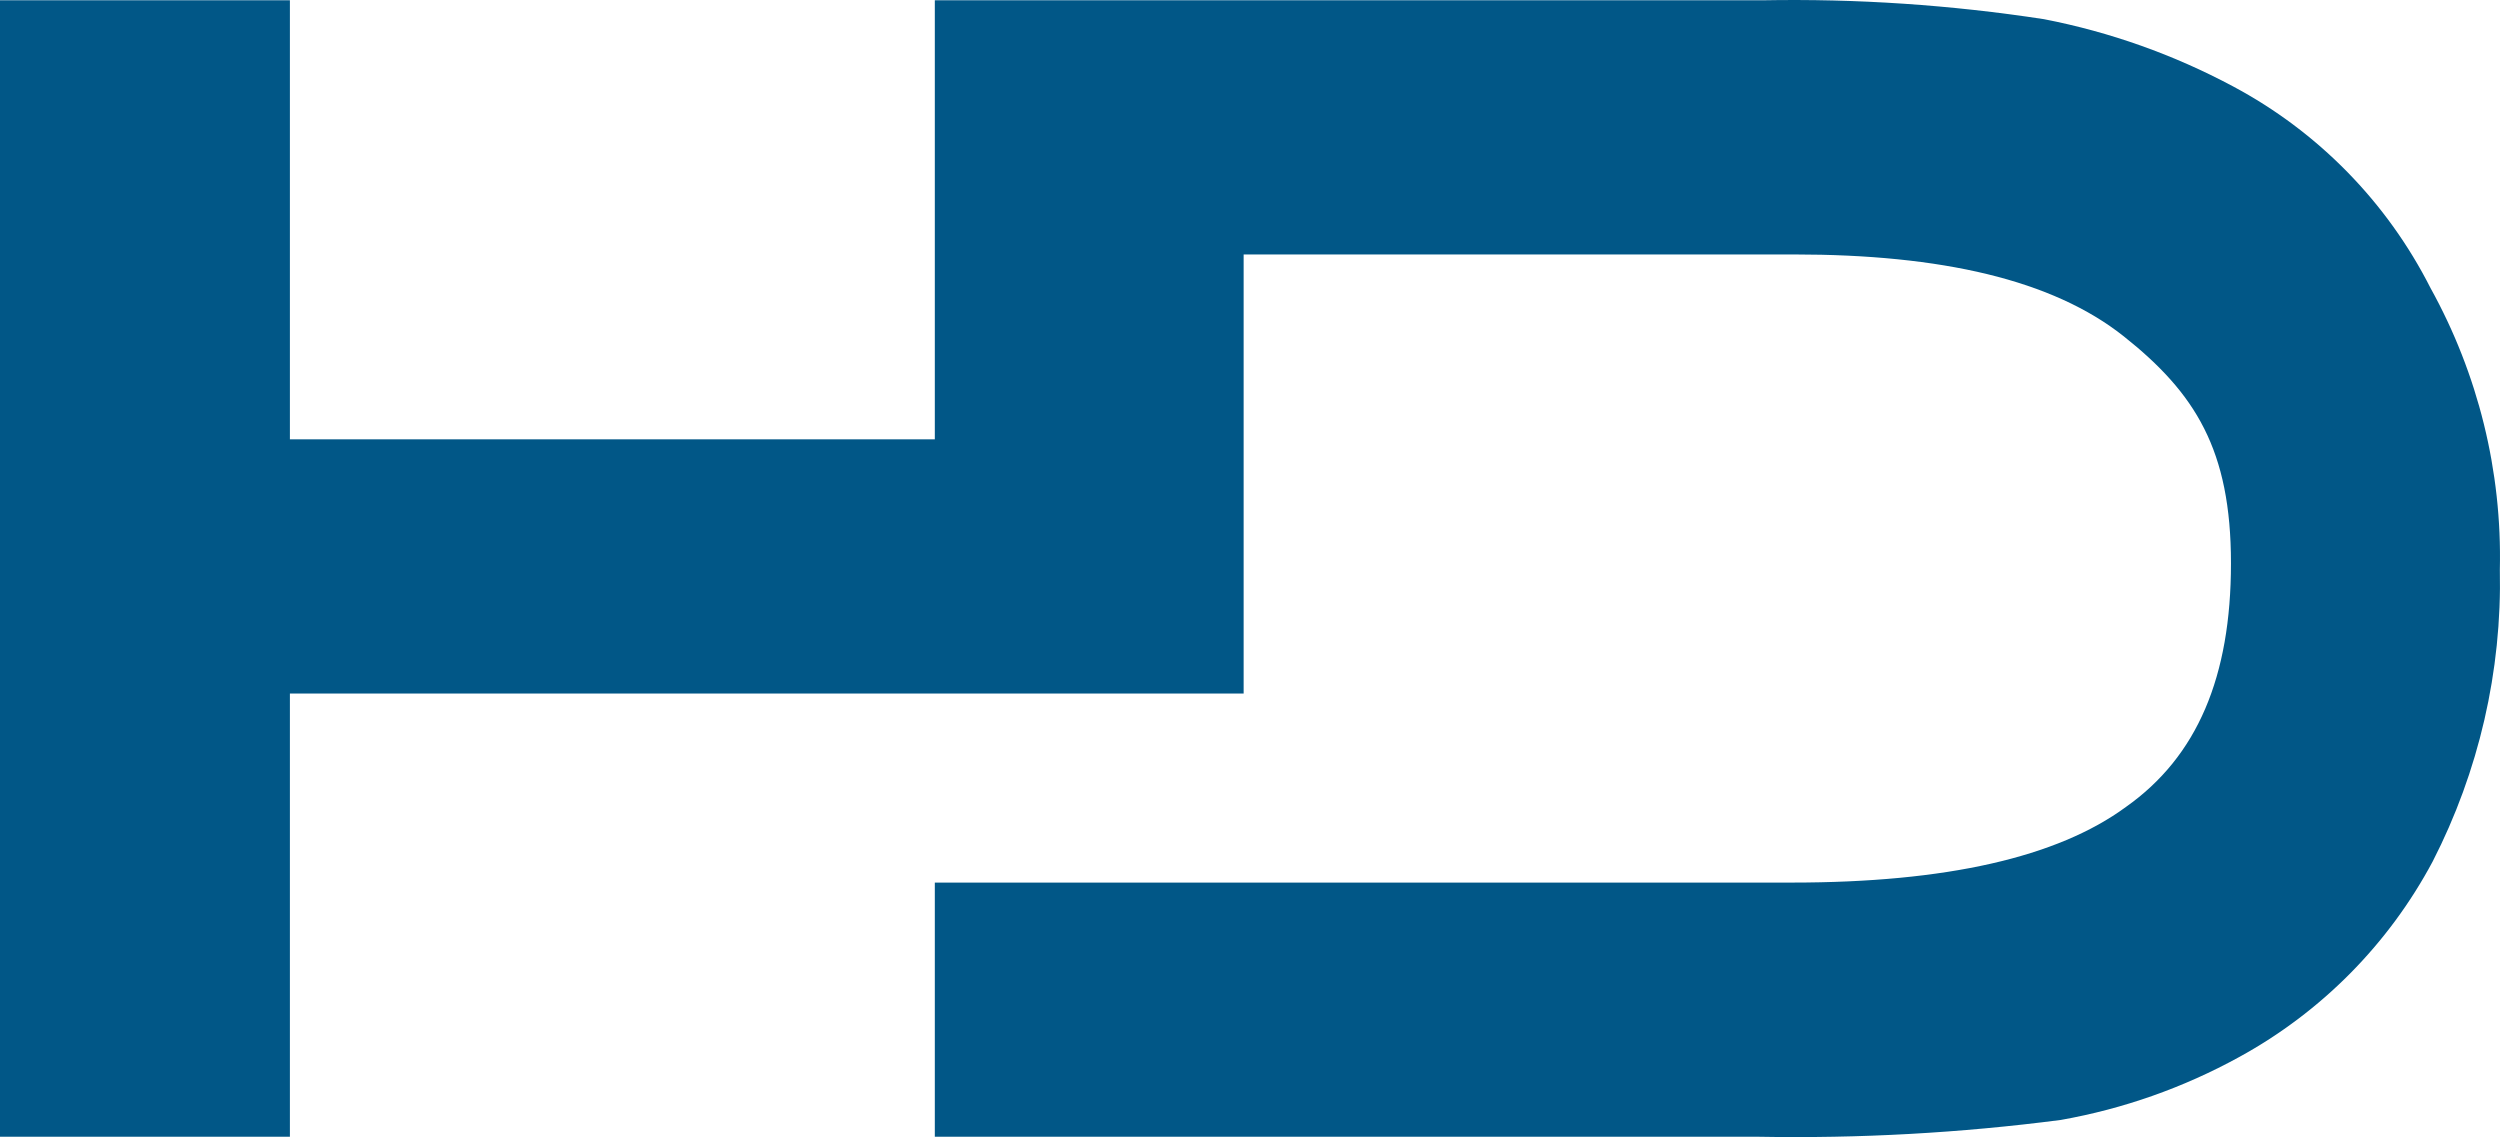
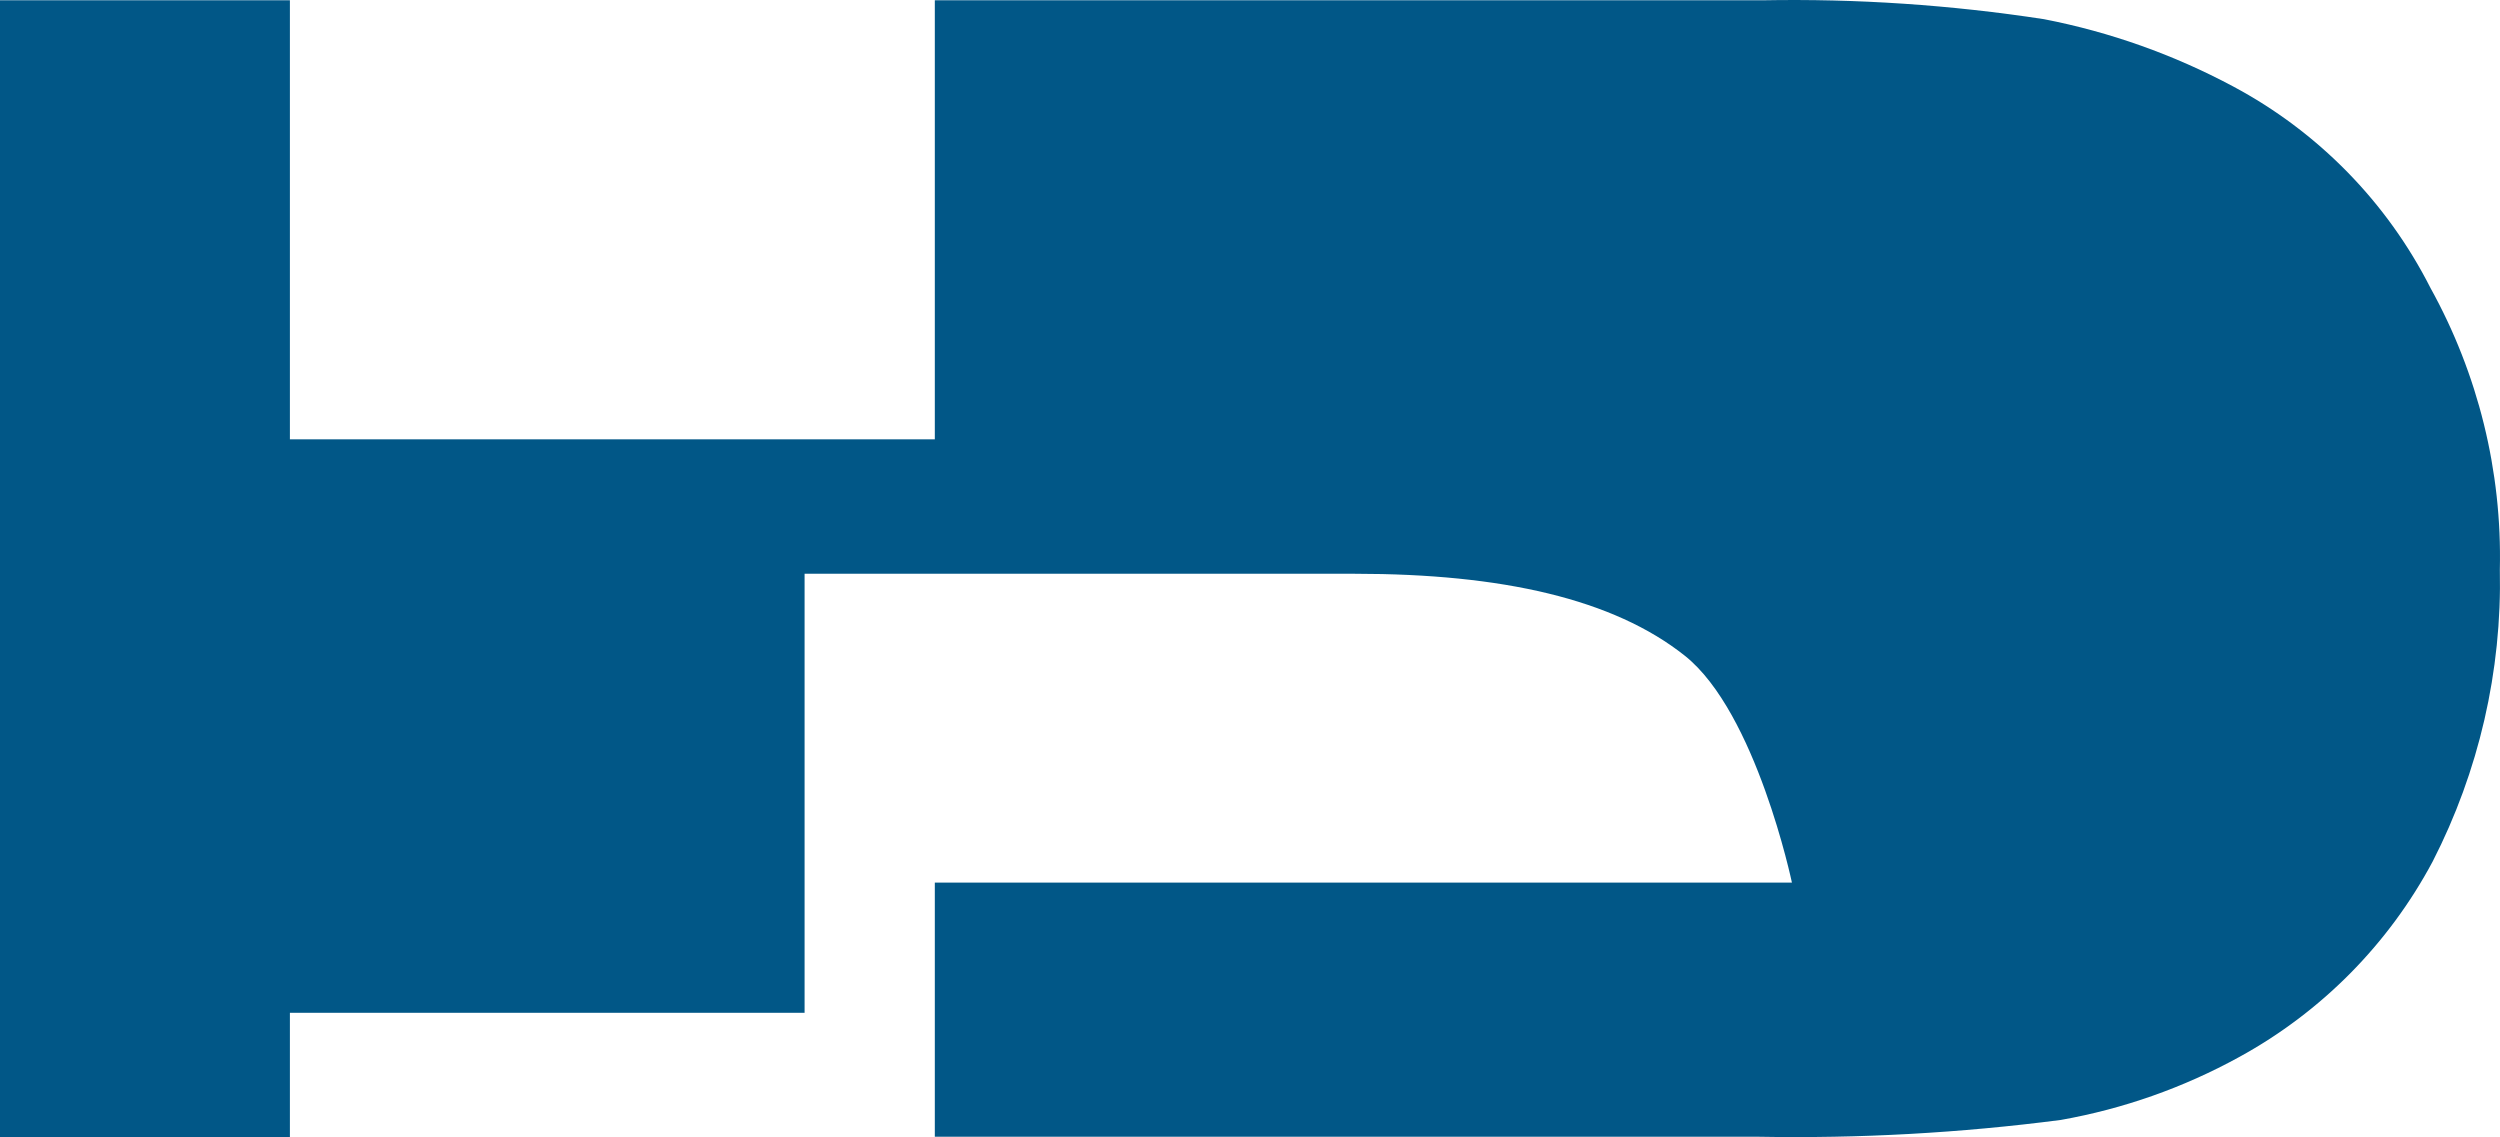
<svg xmlns="http://www.w3.org/2000/svg" id="a" width="150" height="68.227" viewBox="0 0 150 68.227">
-   <path d="M56.089,52.955h51.426c9.243,0,15.923-1.513,20.041-4.538,4.285-3.025,6.302-7.815,6.302-14.621s-2.143-10.209-6.428-13.613-10.966-4.916-19.789-4.916h-33.023v26.343H17.394v26.595H0V.017H17.394V26.36H56.089V.017h49.661c5.652-.104,11.302,.276,16.89,1.134,3.962,.769,7.786,2.129,11.344,4.033,5.099,2.719,9.237,6.945,11.848,12.1,2.859,5.162,4.295,10.991,4.159,16.89,.13,6.084-1.256,12.105-4.033,17.52-2.643,4.952-6.673,9.025-11.596,11.722-3.34,1.839-6.959,3.116-10.714,3.781-6.017,.782-12.084,1.119-18.15,1.008H56.089v-15.251" fill="#015787" />
+   <path d="M56.089,52.955h51.426s-2.143-10.209-6.428-13.613-10.966-4.916-19.789-4.916h-33.023v26.343H17.394v26.595H0V.017H17.394V26.36H56.089V.017h49.661c5.652-.104,11.302,.276,16.89,1.134,3.962,.769,7.786,2.129,11.344,4.033,5.099,2.719,9.237,6.945,11.848,12.1,2.859,5.162,4.295,10.991,4.159,16.89,.13,6.084-1.256,12.105-4.033,17.52-2.643,4.952-6.673,9.025-11.596,11.722-3.34,1.839-6.959,3.116-10.714,3.781-6.017,.782-12.084,1.119-18.15,1.008H56.089v-15.251" fill="#015787" />
</svg>